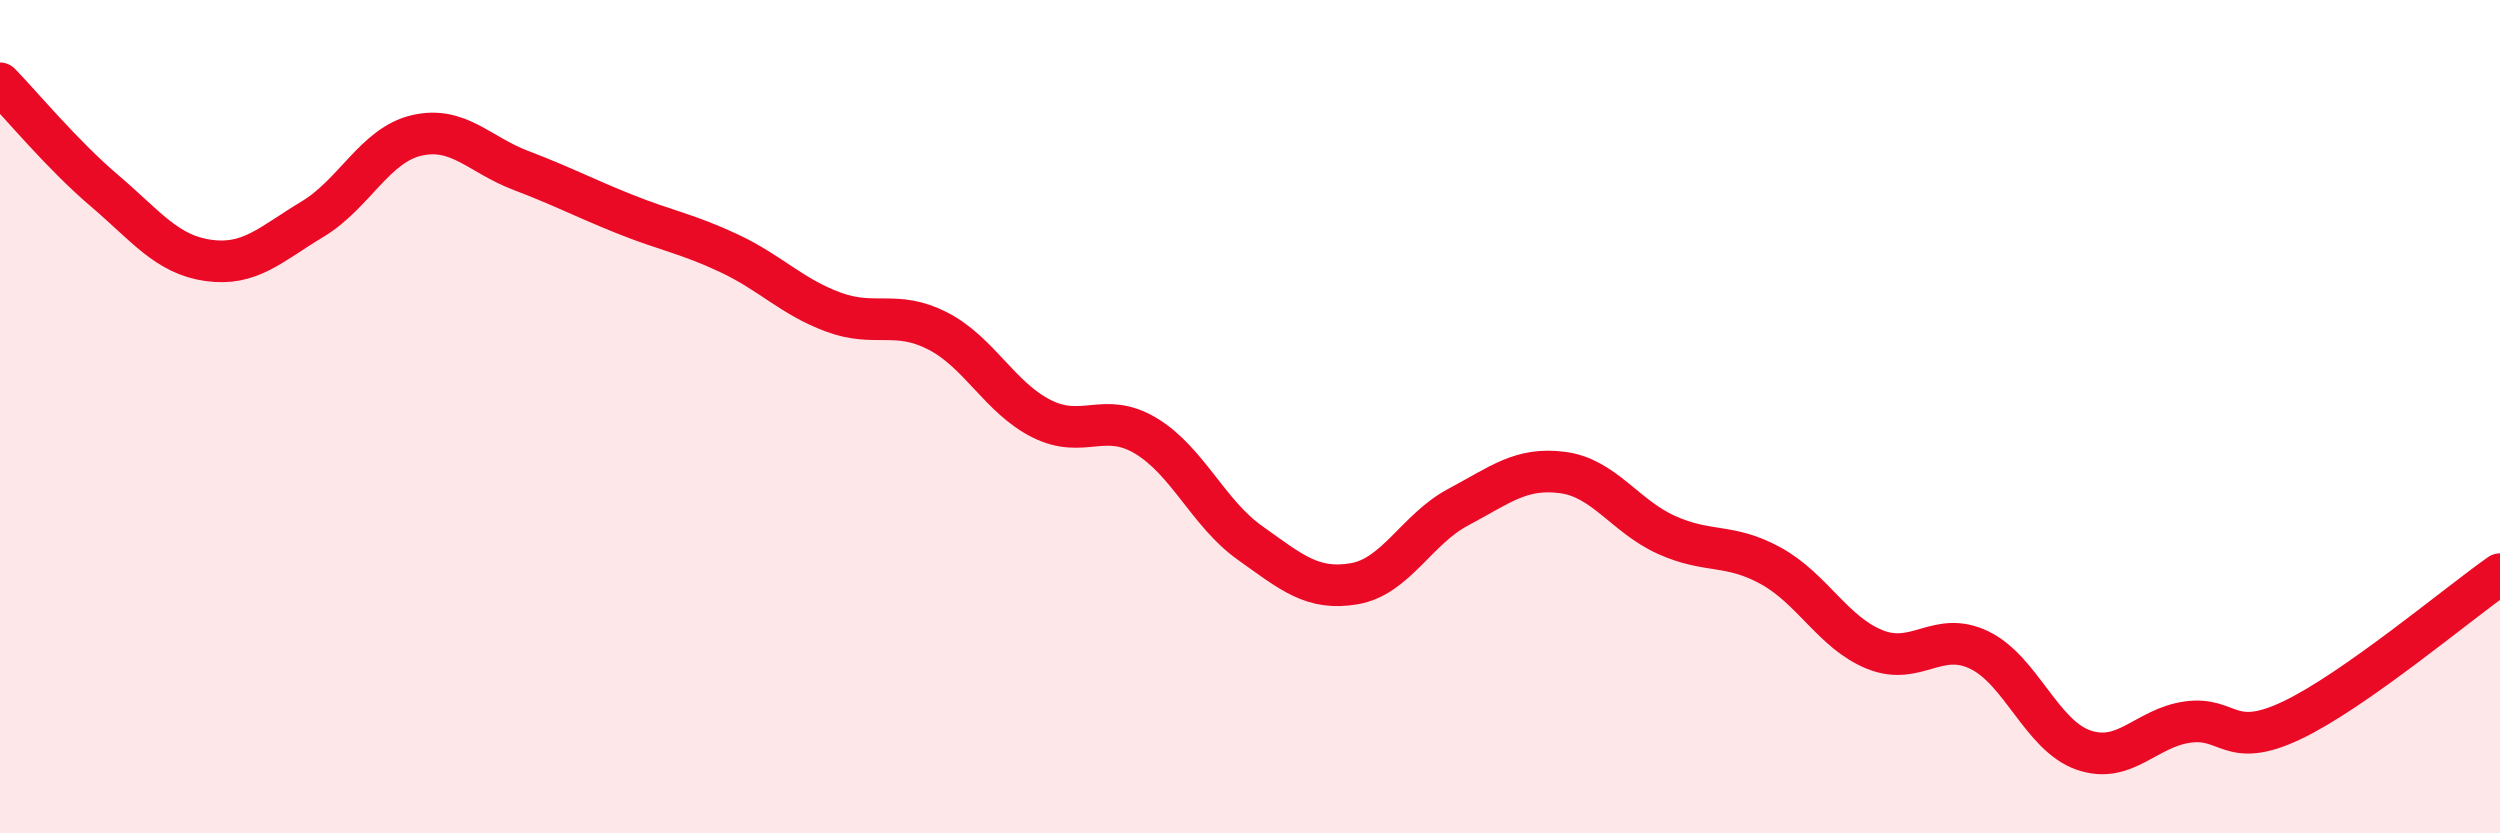
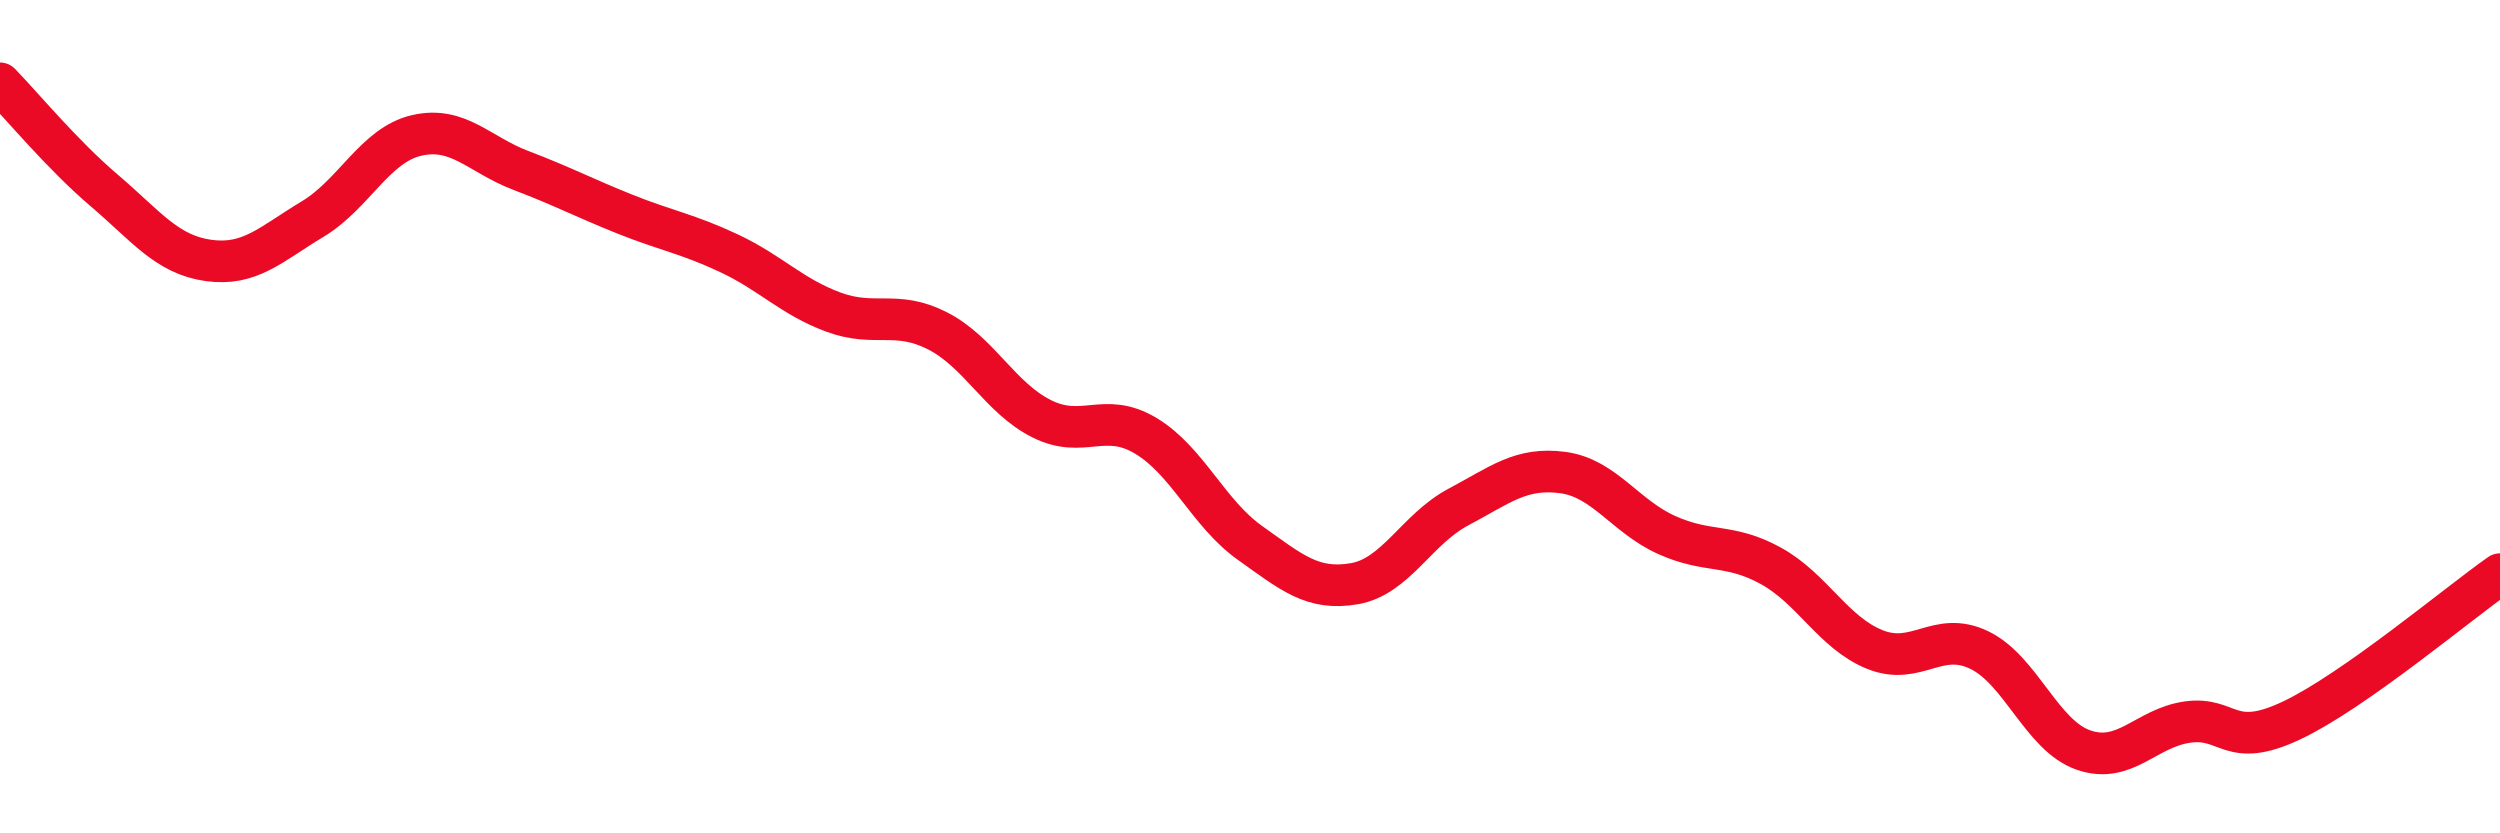
<svg xmlns="http://www.w3.org/2000/svg" width="60" height="20" viewBox="0 0 60 20">
-   <path d="M 0,2 C 0.5,2.51 1.5,3.72 2.5,4.57 C 3.5,5.42 4,6.11 5,6.25 C 6,6.39 6.5,5.86 7.5,5.26 C 8.5,4.66 9,3.48 10,3.25 C 11,3.02 11.5,3.71 12.5,4.09 C 13.5,4.47 14,4.74 15,5.14 C 16,5.54 16.5,5.61 17.5,6.08 C 18.5,6.55 19,7.12 20,7.49 C 21,7.86 21.5,7.43 22.5,7.94 C 23.5,8.45 24,9.55 25,10.05 C 26,10.55 26.5,9.86 27.5,10.46 C 28.5,11.06 29,12.32 30,13.03 C 31,13.74 31.5,14.18 32.5,14.01 C 33.5,13.84 34,12.7 35,12.17 C 36,11.64 36.5,11.21 37.5,11.34 C 38.5,11.47 39,12.39 40,12.84 C 41,13.29 41.5,13.03 42.5,13.58 C 43.5,14.13 44,15.19 45,15.59 C 46,15.99 46.5,15.12 47.5,15.6 C 48.5,16.08 49,17.65 50,18 C 51,18.35 51.5,17.47 52.5,17.33 C 53.5,17.19 53.5,18 55,17.29 C 56.5,16.58 59,14.48 60,13.78L60 20L0 20Z" fill="#EB0A25" opacity="0.1" stroke-linecap="round" stroke-linejoin="round" />
  <path d="M 0,2 C 0.5,2.51 1.5,3.72 2.5,4.57 C 3.5,5.42 4,6.11 5,6.25 C 6,6.39 6.5,5.86 7.5,5.26 C 8.5,4.66 9,3.48 10,3.25 C 11,3.02 11.5,3.71 12.5,4.09 C 13.5,4.47 14,4.74 15,5.14 C 16,5.54 16.5,5.61 17.5,6.08 C 18.5,6.55 19,7.12 20,7.49 C 21,7.86 21.5,7.43 22.5,7.94 C 23.5,8.45 24,9.55 25,10.05 C 26,10.55 26.5,9.86 27.5,10.46 C 28.5,11.06 29,12.32 30,13.03 C 31,13.74 31.5,14.18 32.5,14.01 C 33.5,13.84 34,12.7 35,12.17 C 36,11.64 36.5,11.21 37.5,11.34 C 38.5,11.47 39,12.39 40,12.84 C 41,13.29 41.5,13.03 42.5,13.58 C 43.5,14.13 44,15.19 45,15.59 C 46,15.99 46.5,15.12 47.5,15.6 C 48.5,16.08 49,17.65 50,18 C 51,18.35 51.5,17.47 52.5,17.33 C 53.5,17.19 53.5,18 55,17.29 C 56.5,16.58 59,14.48 60,13.78" stroke="#EB0A25" stroke-width="1" fill="none" stroke-linecap="round" stroke-linejoin="round" />
</svg>